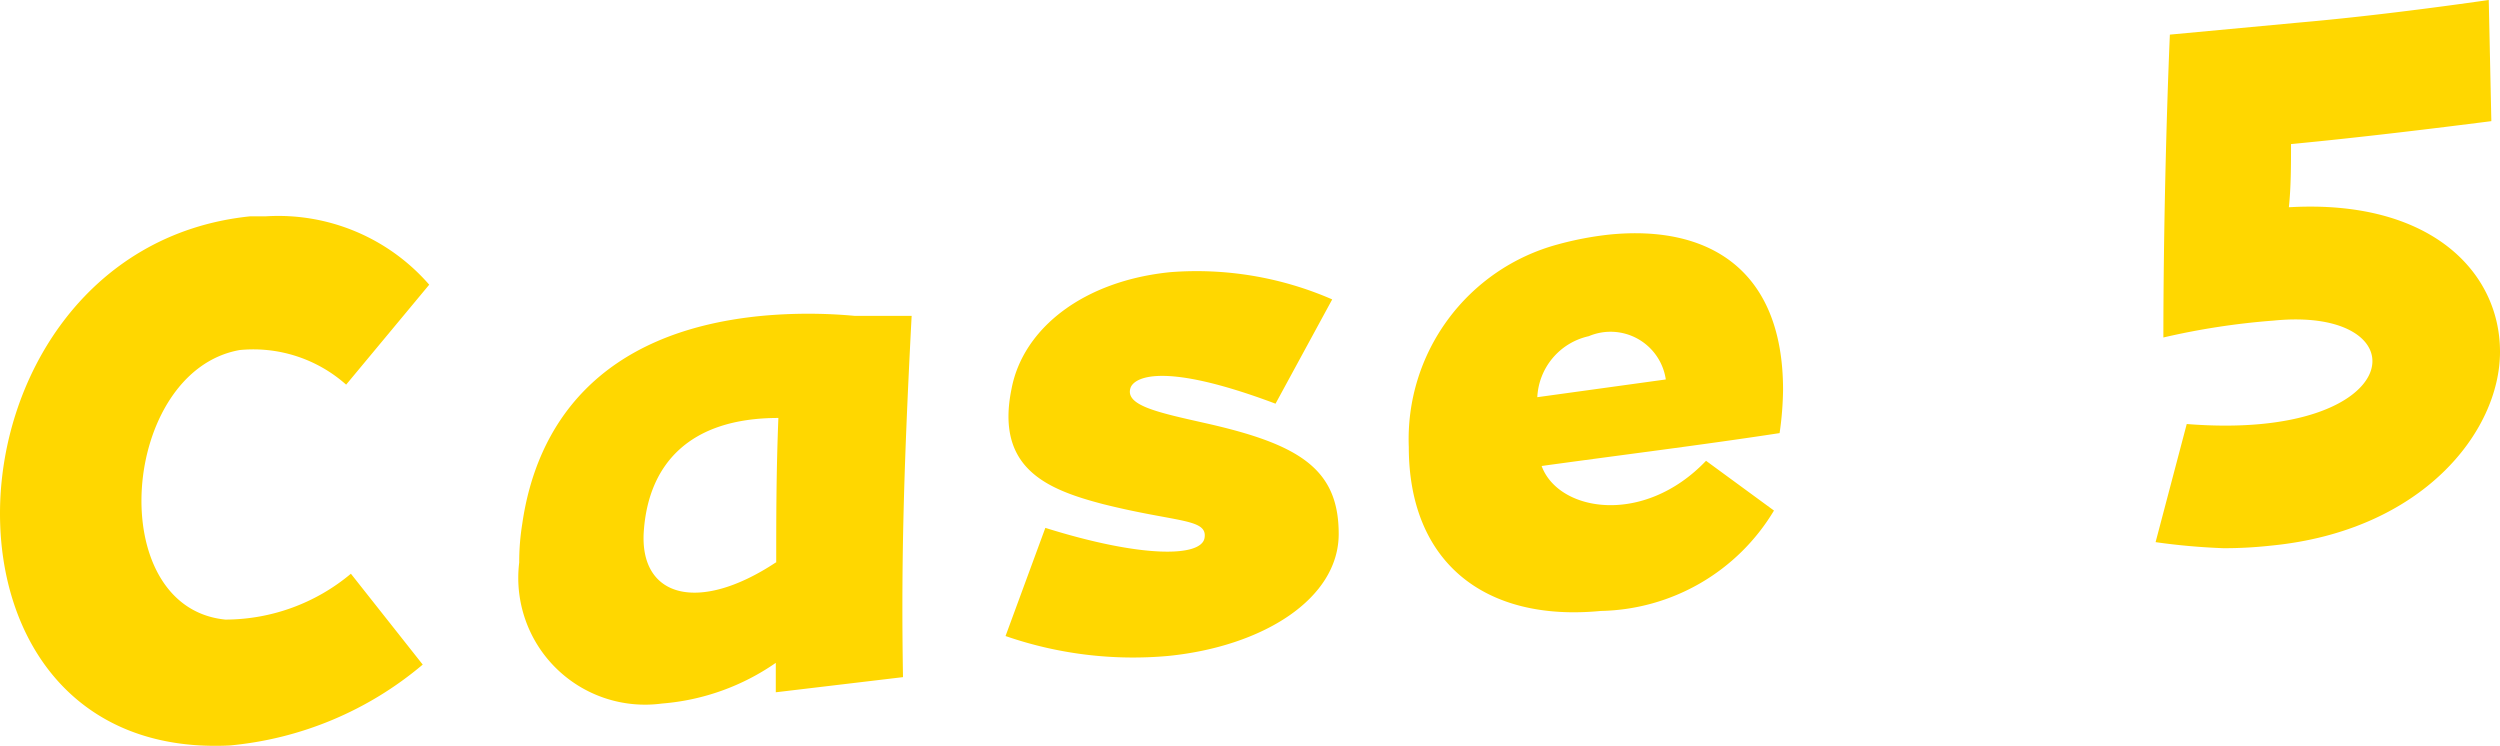
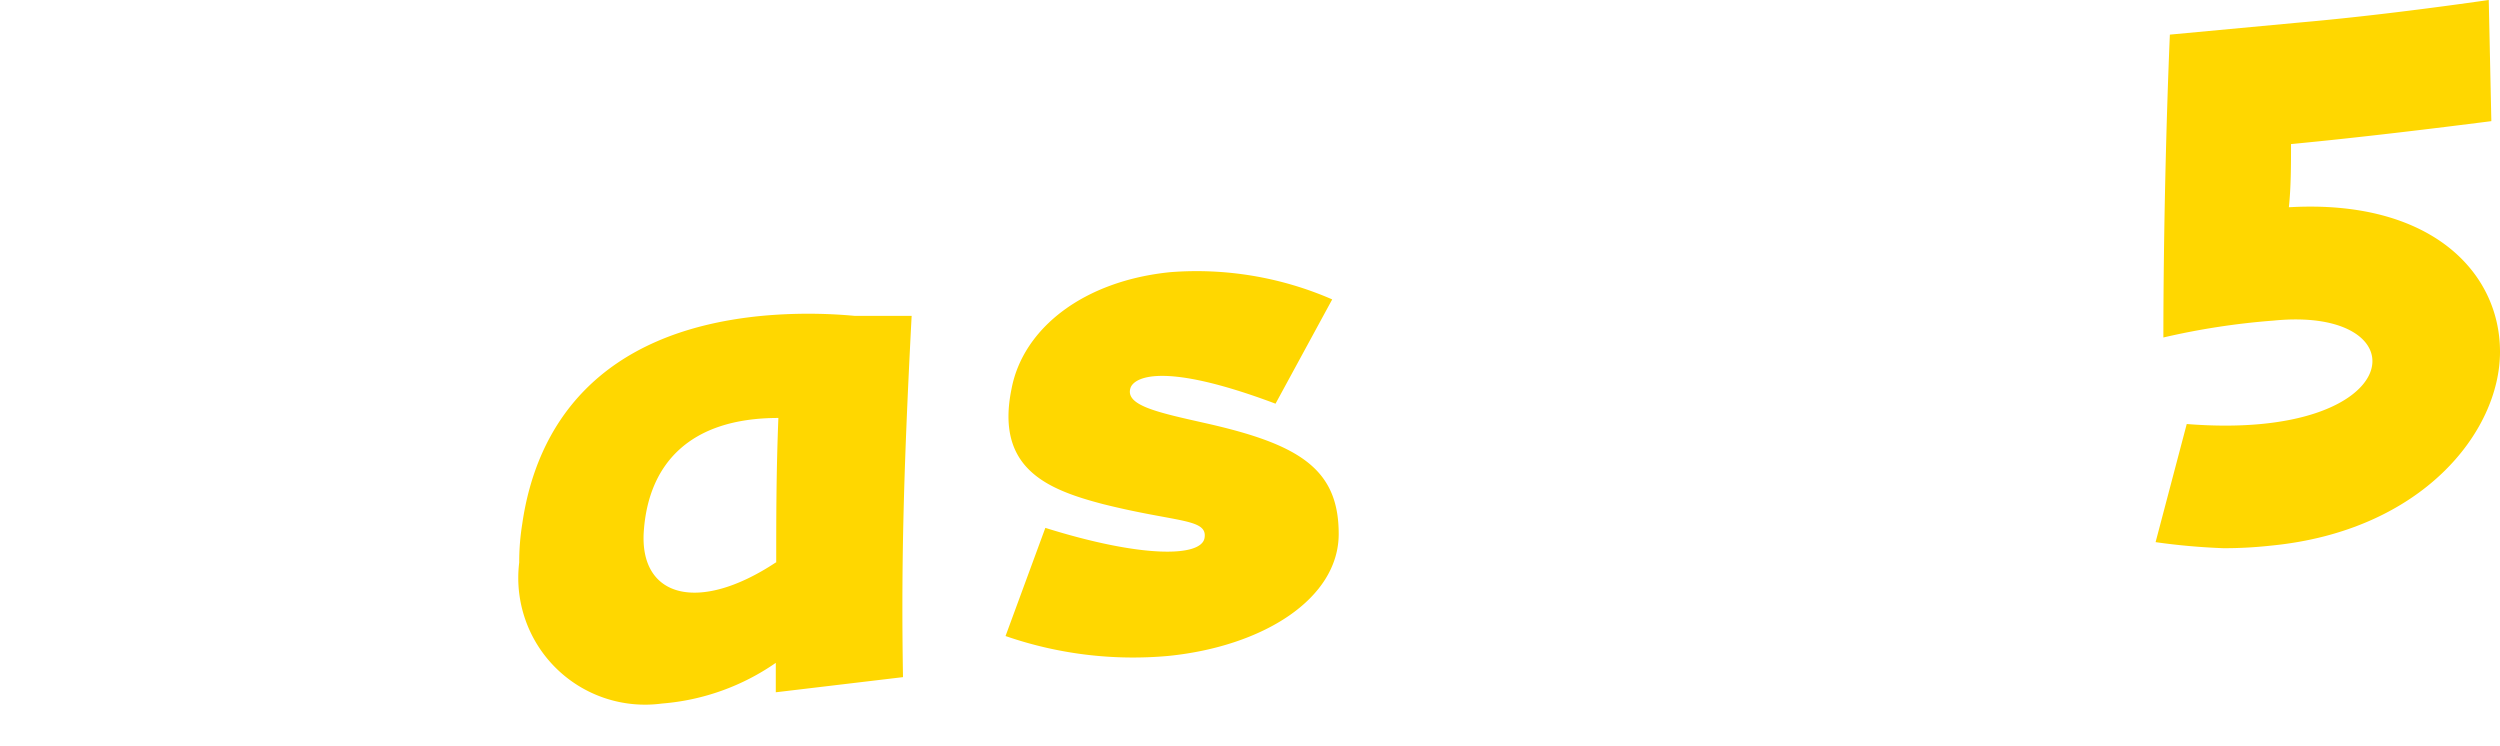
<svg xmlns="http://www.w3.org/2000/svg" width="57.78" height="17.23" viewBox="0 0 57.78 17.23">
  <defs>
    <style>.cls-1{fill:gold;}</style>
  </defs>
  <g id="レイヤー_2" data-name="レイヤー 2">
    <g id="design">
-       <path class="cls-1" d="M0,11.87C0,8.76,2,5.39,5.78,5l.36,0A4.62,4.62,0,0,1,9.92,6.58L8,8.89a3.23,3.23,0,0,0-2.46-.8c-2.75.49-3.17,5.95-.33,6.23a4.53,4.53,0,0,0,2.9-1.06l1.66,2.1a8.05,8.05,0,0,1-4.47,1.87C1.69,17.4,0,14.75,0,11.87Z" />
      <path class="cls-1" d="M12,13a5.51,5.51,0,0,1,.07-.89c.32-2.23,1.71-4.44,5.54-4.81a11.68,11.68,0,0,1,2.14,0l1.32,0c-.2,3.8-.24,5.93-.2,8.35L17.93,16v-.68a5.35,5.35,0,0,1-2.63.94A2.93,2.93,0,0,1,12,13Zm5.94,0c0-1,0-2.08.05-3.34-2.07,0-3,1.08-3.11,2.61S16.13,14.19,17.93,13Z" />
      <path class="cls-1" d="M24.16,12.2c2.23.7,3.61.68,3.68.23s-.64-.35-2.35-.78c-1.3-.34-2.49-.83-2.11-2.67.27-1.4,1.67-2.49,3.67-2.69a7.84,7.84,0,0,1,3.74.63L29.48,9.33c-2.66-1-3.27-.59-3.35-.37-.14.41.62.57,1.73.82,2.18.49,3.08,1.06,3.08,2.56s-1.75,2.6-3.94,2.82a9,9,0,0,1-3.76-.46Z" />
-       <path class="cls-1" d="M32.56,10.33A4.66,4.66,0,0,1,36,5.65a7.57,7.57,0,0,1,1.21-.23c2.25-.22,4,.78,4,3.59a7.49,7.49,0,0,1-.08,1c-1.76.27-3.77.52-5.5.76.39,1.06,2.36,1.39,3.8-.12L41,11.8A4.77,4.77,0,0,1,37,14.12C34.32,14.38,32.56,13,32.56,10.33ZM38.5,8.77a1.29,1.29,0,0,0-1.78-1,1.52,1.52,0,0,0-1.19,1.41Z" />
      <path class="cls-1" d="M50.54,9.8c5.15.41,5.47-2.74,2-2.39A16.79,16.79,0,0,0,50,7.8c0-2.38.07-5.14.15-7l3-.28C54.64.39,56.26.18,57.52,0l.06,2.8c-1.33.17-3.06.38-4.63.53,0,.49,0,1-.05,1.46,3.27-.19,4.88,1.49,4.88,3.34s-1.8,4.14-5.29,4.48a9.87,9.87,0,0,1-1.1.06,15,15,0,0,1-1.57-.14Z" />
    </g>
  </g>
</svg>